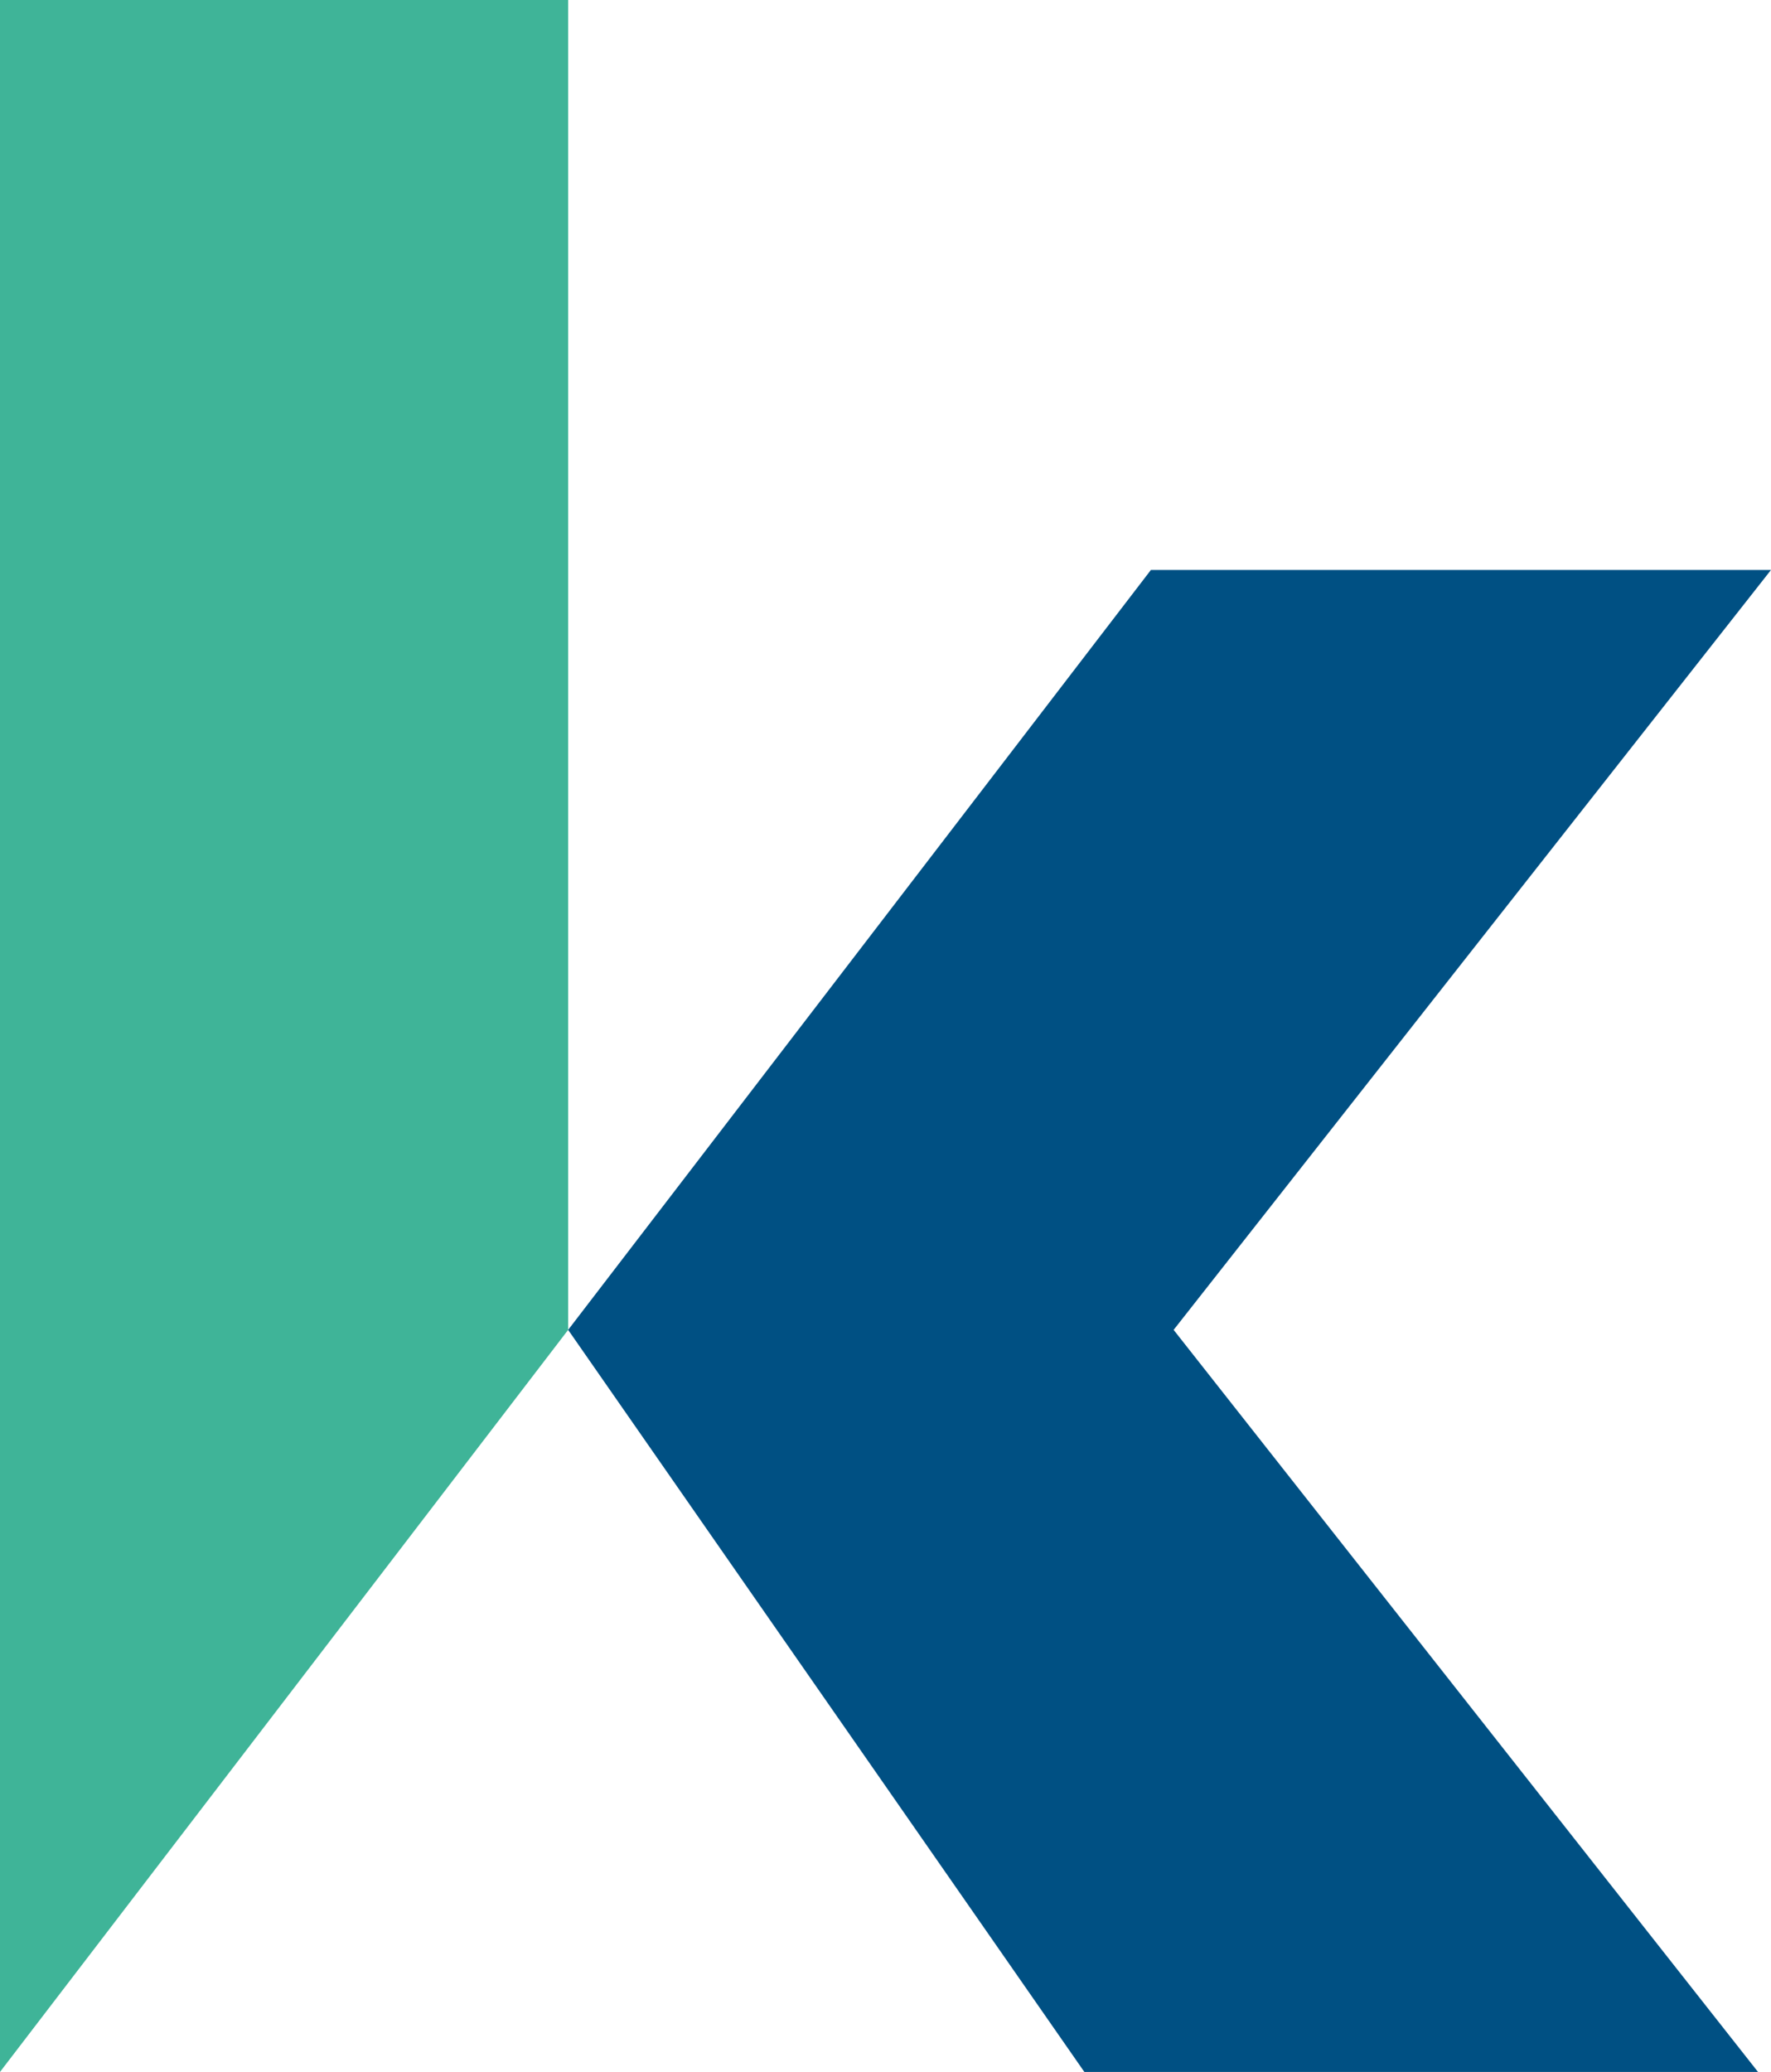
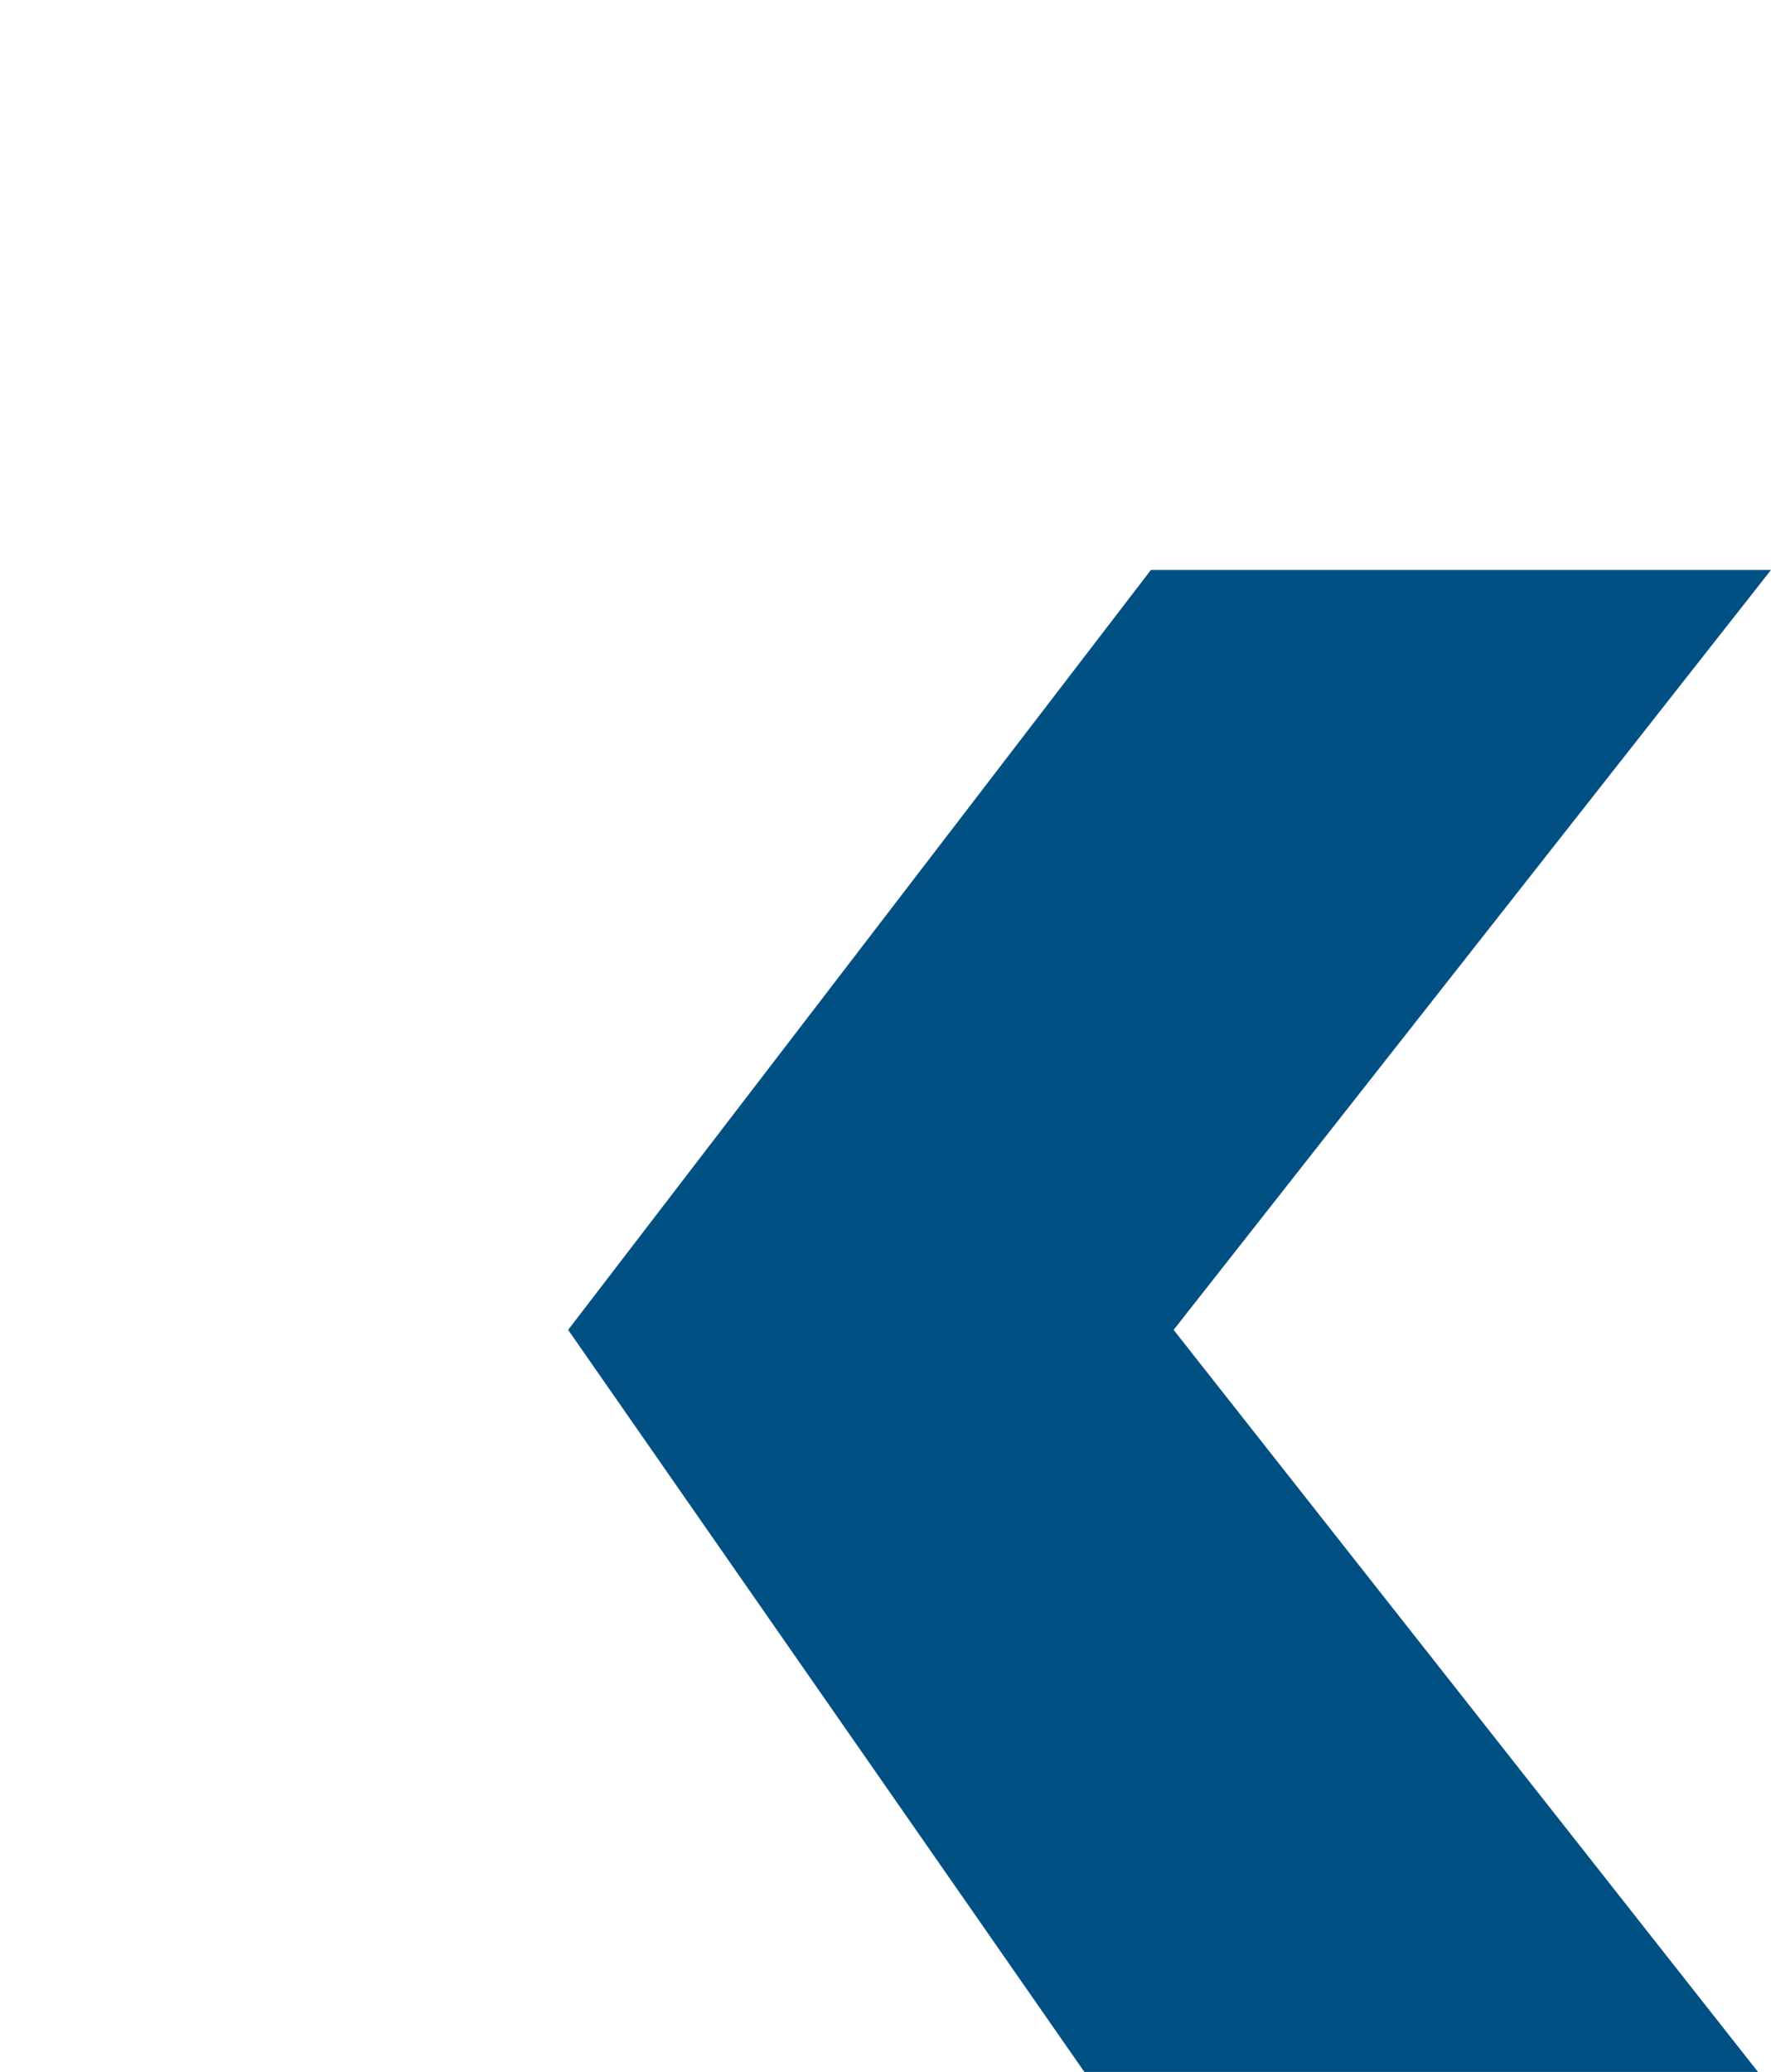
<svg xmlns="http://www.w3.org/2000/svg" version="1.1" id="Ebene_1" x="0px" y="0px" viewBox="0 0 109.1 127.6" style="enable-background:new 0 0 109.1 127.6;" xml:space="preserve">
  <style type="text/css">
	.st0{fill:#3FB498;}
	.st1{fill:#005083;}
</style>
  <g id="the_k">
-     <polygon id="k_00000149345732039726265860000011224721763247687303_" class="st0" points="35,0 0,0 0,127.6 35,81.9  " />
    <polygon id="k_arrow" class="st1" points="109.1,35.1 70.9,35.1 35,81.9 66.8,127.6 108.3,127.6 72.3,81.9  " />
  </g>
</svg>